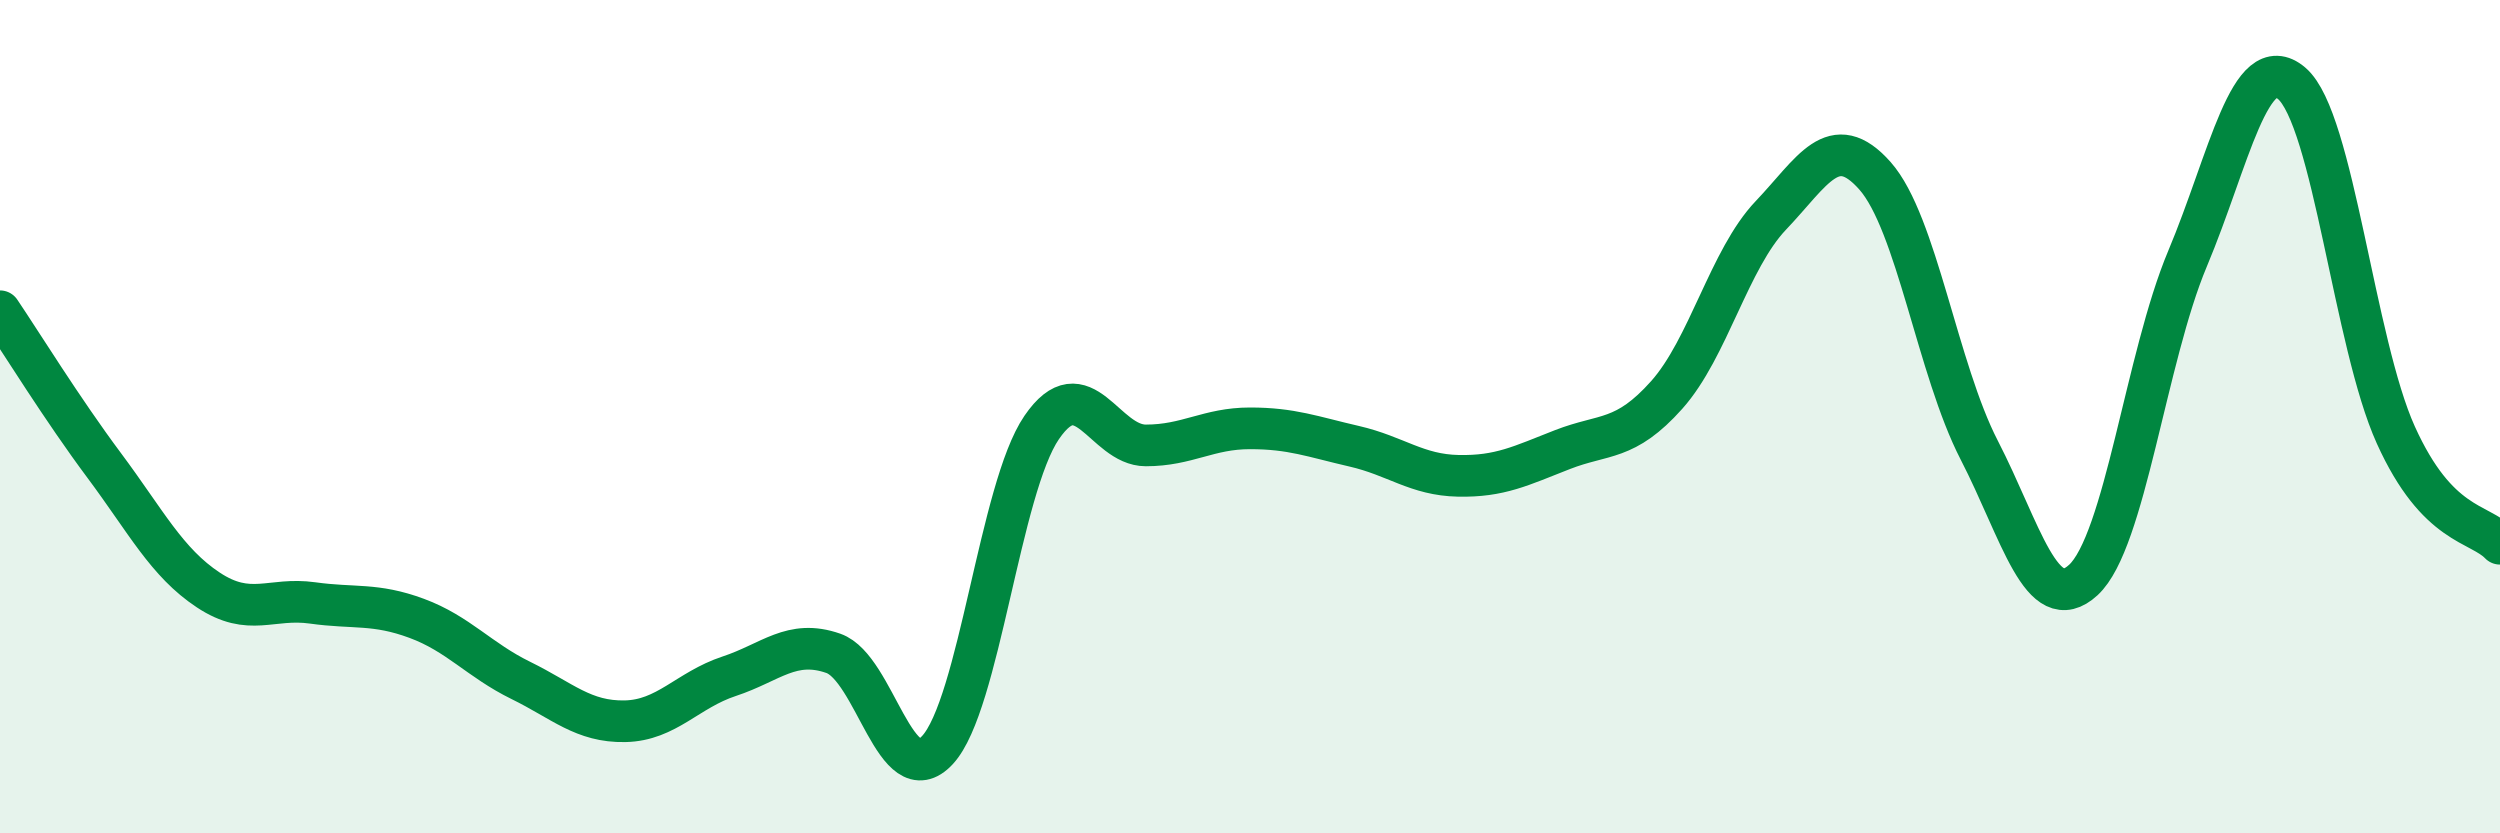
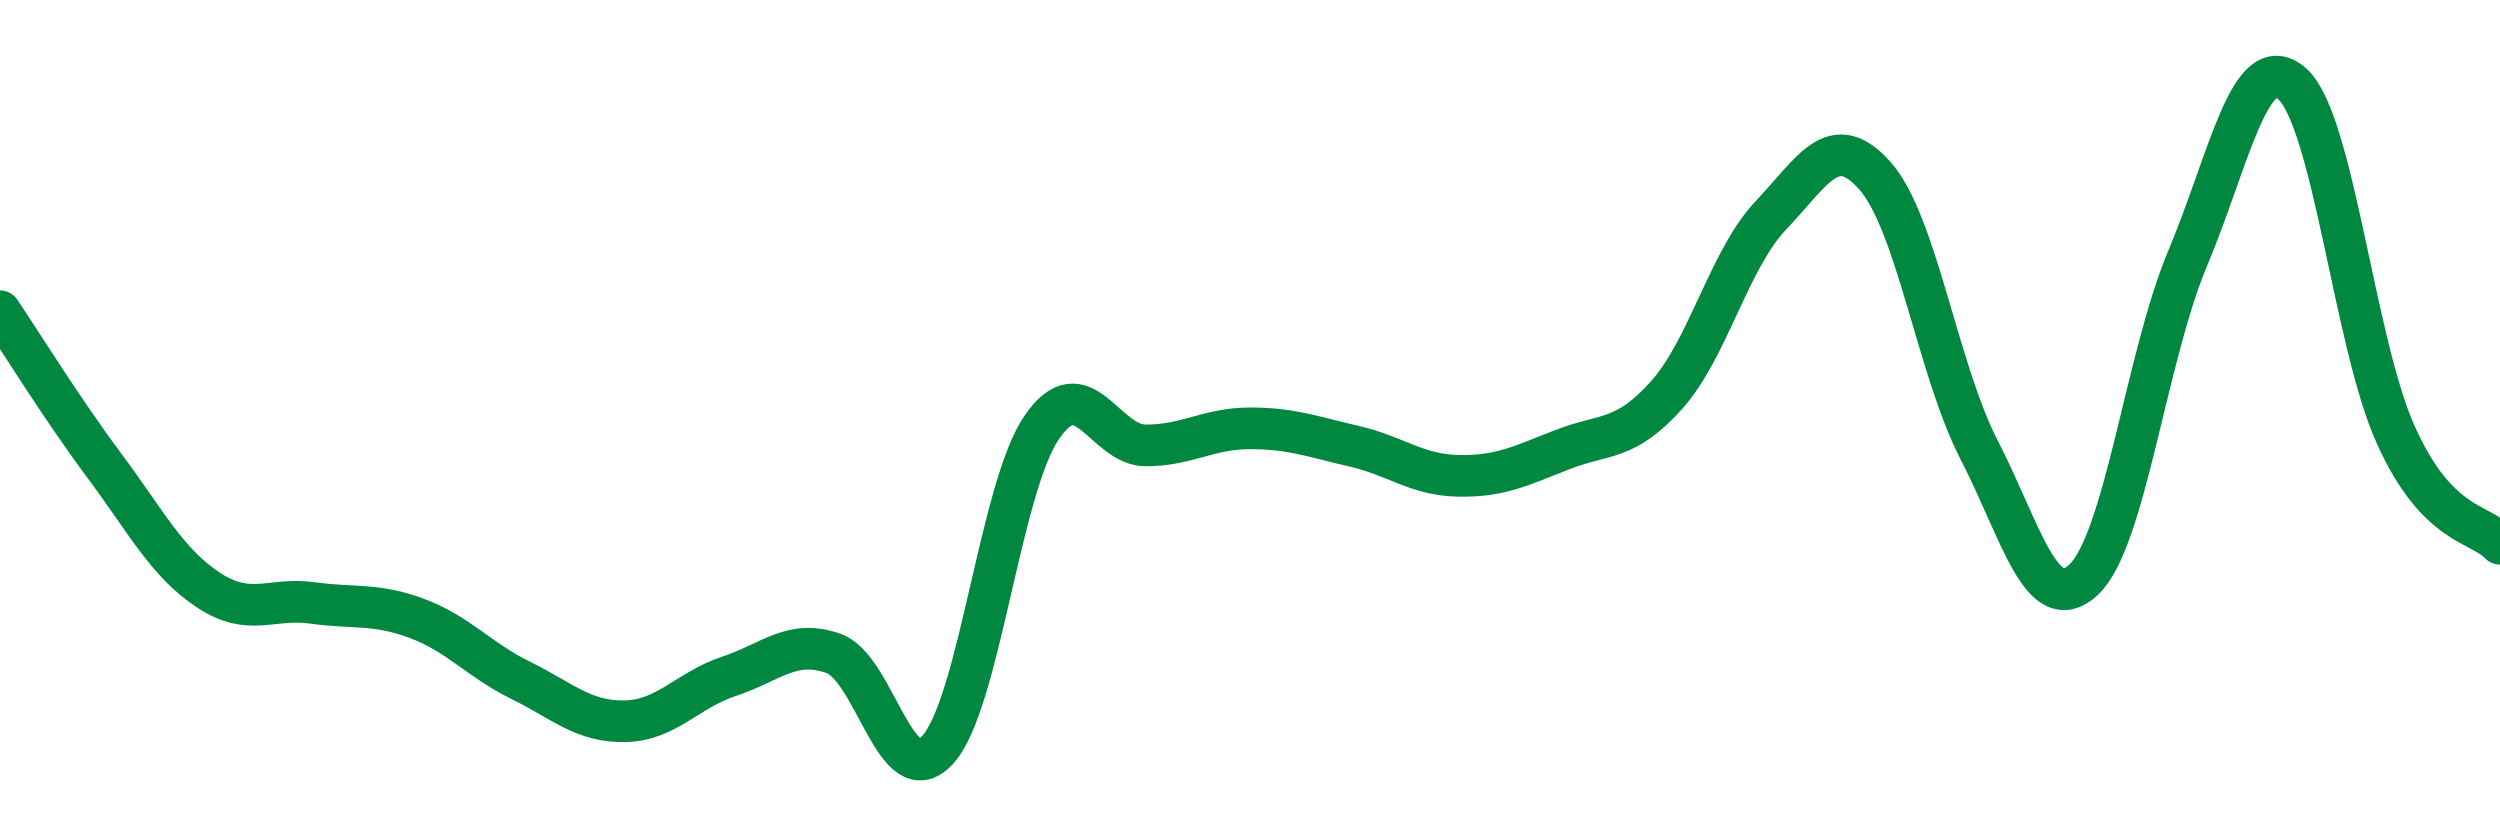
<svg xmlns="http://www.w3.org/2000/svg" width="60" height="20" viewBox="0 0 60 20">
-   <path d="M 0,7.47 C 0.5,8.21 1.5,9.83 2.5,11.17 C 3.5,12.51 4,13.5 5,14.16 C 6,14.82 6.5,14.33 7.5,14.47 C 8.5,14.61 9,14.47 10,14.84 C 11,15.21 11.5,15.84 12.5,16.33 C 13.5,16.82 14,17.33 15,17.31 C 16,17.29 16.5,16.56 17.5,16.23 C 18.5,15.9 19,15.33 20,15.68 C 21,16.03 21.5,19.08 22.5,18 C 23.5,16.92 24,11.72 25,10.26 C 26,8.8 26.5,10.69 27.5,10.69 C 28.5,10.69 29,10.28 30,10.28 C 31,10.28 31.5,10.48 32.5,10.71 C 33.5,10.94 34,11.4 35,11.42 C 36,11.44 36.5,11.18 37.5,10.79 C 38.5,10.4 39,10.6 40,9.48 C 41,8.36 41.5,6.22 42.5,5.17 C 43.5,4.12 44,3.09 45,4.22 C 46,5.35 46.5,8.86 47.5,10.8 C 48.5,12.74 49,14.84 50,13.92 C 51,13 51.5,8.59 52.5,6.21 C 53.5,3.83 54,1.15 55,2 C 56,2.85 56.5,8.23 57.5,10.44 C 58.5,12.65 59.5,12.53 60,13.05L60 20L0 20Z" fill="#008740" opacity="0.1" stroke-linecap="round" stroke-linejoin="round" />
  <path d="M 0,7.47 C 0.5,8.21 1.5,9.83 2.5,11.17 C 3.5,12.51 4,13.5 5,14.16 C 6,14.82 6.5,14.33 7.5,14.47 C 8.5,14.61 9,14.47 10,14.84 C 11,15.21 11.5,15.84 12.5,16.33 C 13.5,16.82 14,17.33 15,17.31 C 16,17.29 16.5,16.56 17.5,16.23 C 18.5,15.9 19,15.33 20,15.68 C 21,16.03 21.5,19.08 22.5,18 C 23.5,16.92 24,11.72 25,10.26 C 26,8.8 26.5,10.69 27.5,10.69 C 28.5,10.69 29,10.28 30,10.28 C 31,10.28 31.5,10.48 32.5,10.71 C 33.5,10.94 34,11.4 35,11.42 C 36,11.44 36.5,11.18 37.5,10.79 C 38.5,10.4 39,10.6 40,9.48 C 41,8.36 41.5,6.22 42.5,5.17 C 43.5,4.12 44,3.09 45,4.22 C 46,5.35 46.5,8.86 47.5,10.8 C 48.5,12.74 49,14.84 50,13.92 C 51,13 51.5,8.59 52.5,6.21 C 53.5,3.83 54,1.15 55,2 C 56,2.85 56.5,8.23 57.5,10.44 C 58.5,12.65 59.5,12.53 60,13.05" stroke="#008740" stroke-width="1" fill="none" stroke-linecap="round" stroke-linejoin="round" />
</svg>